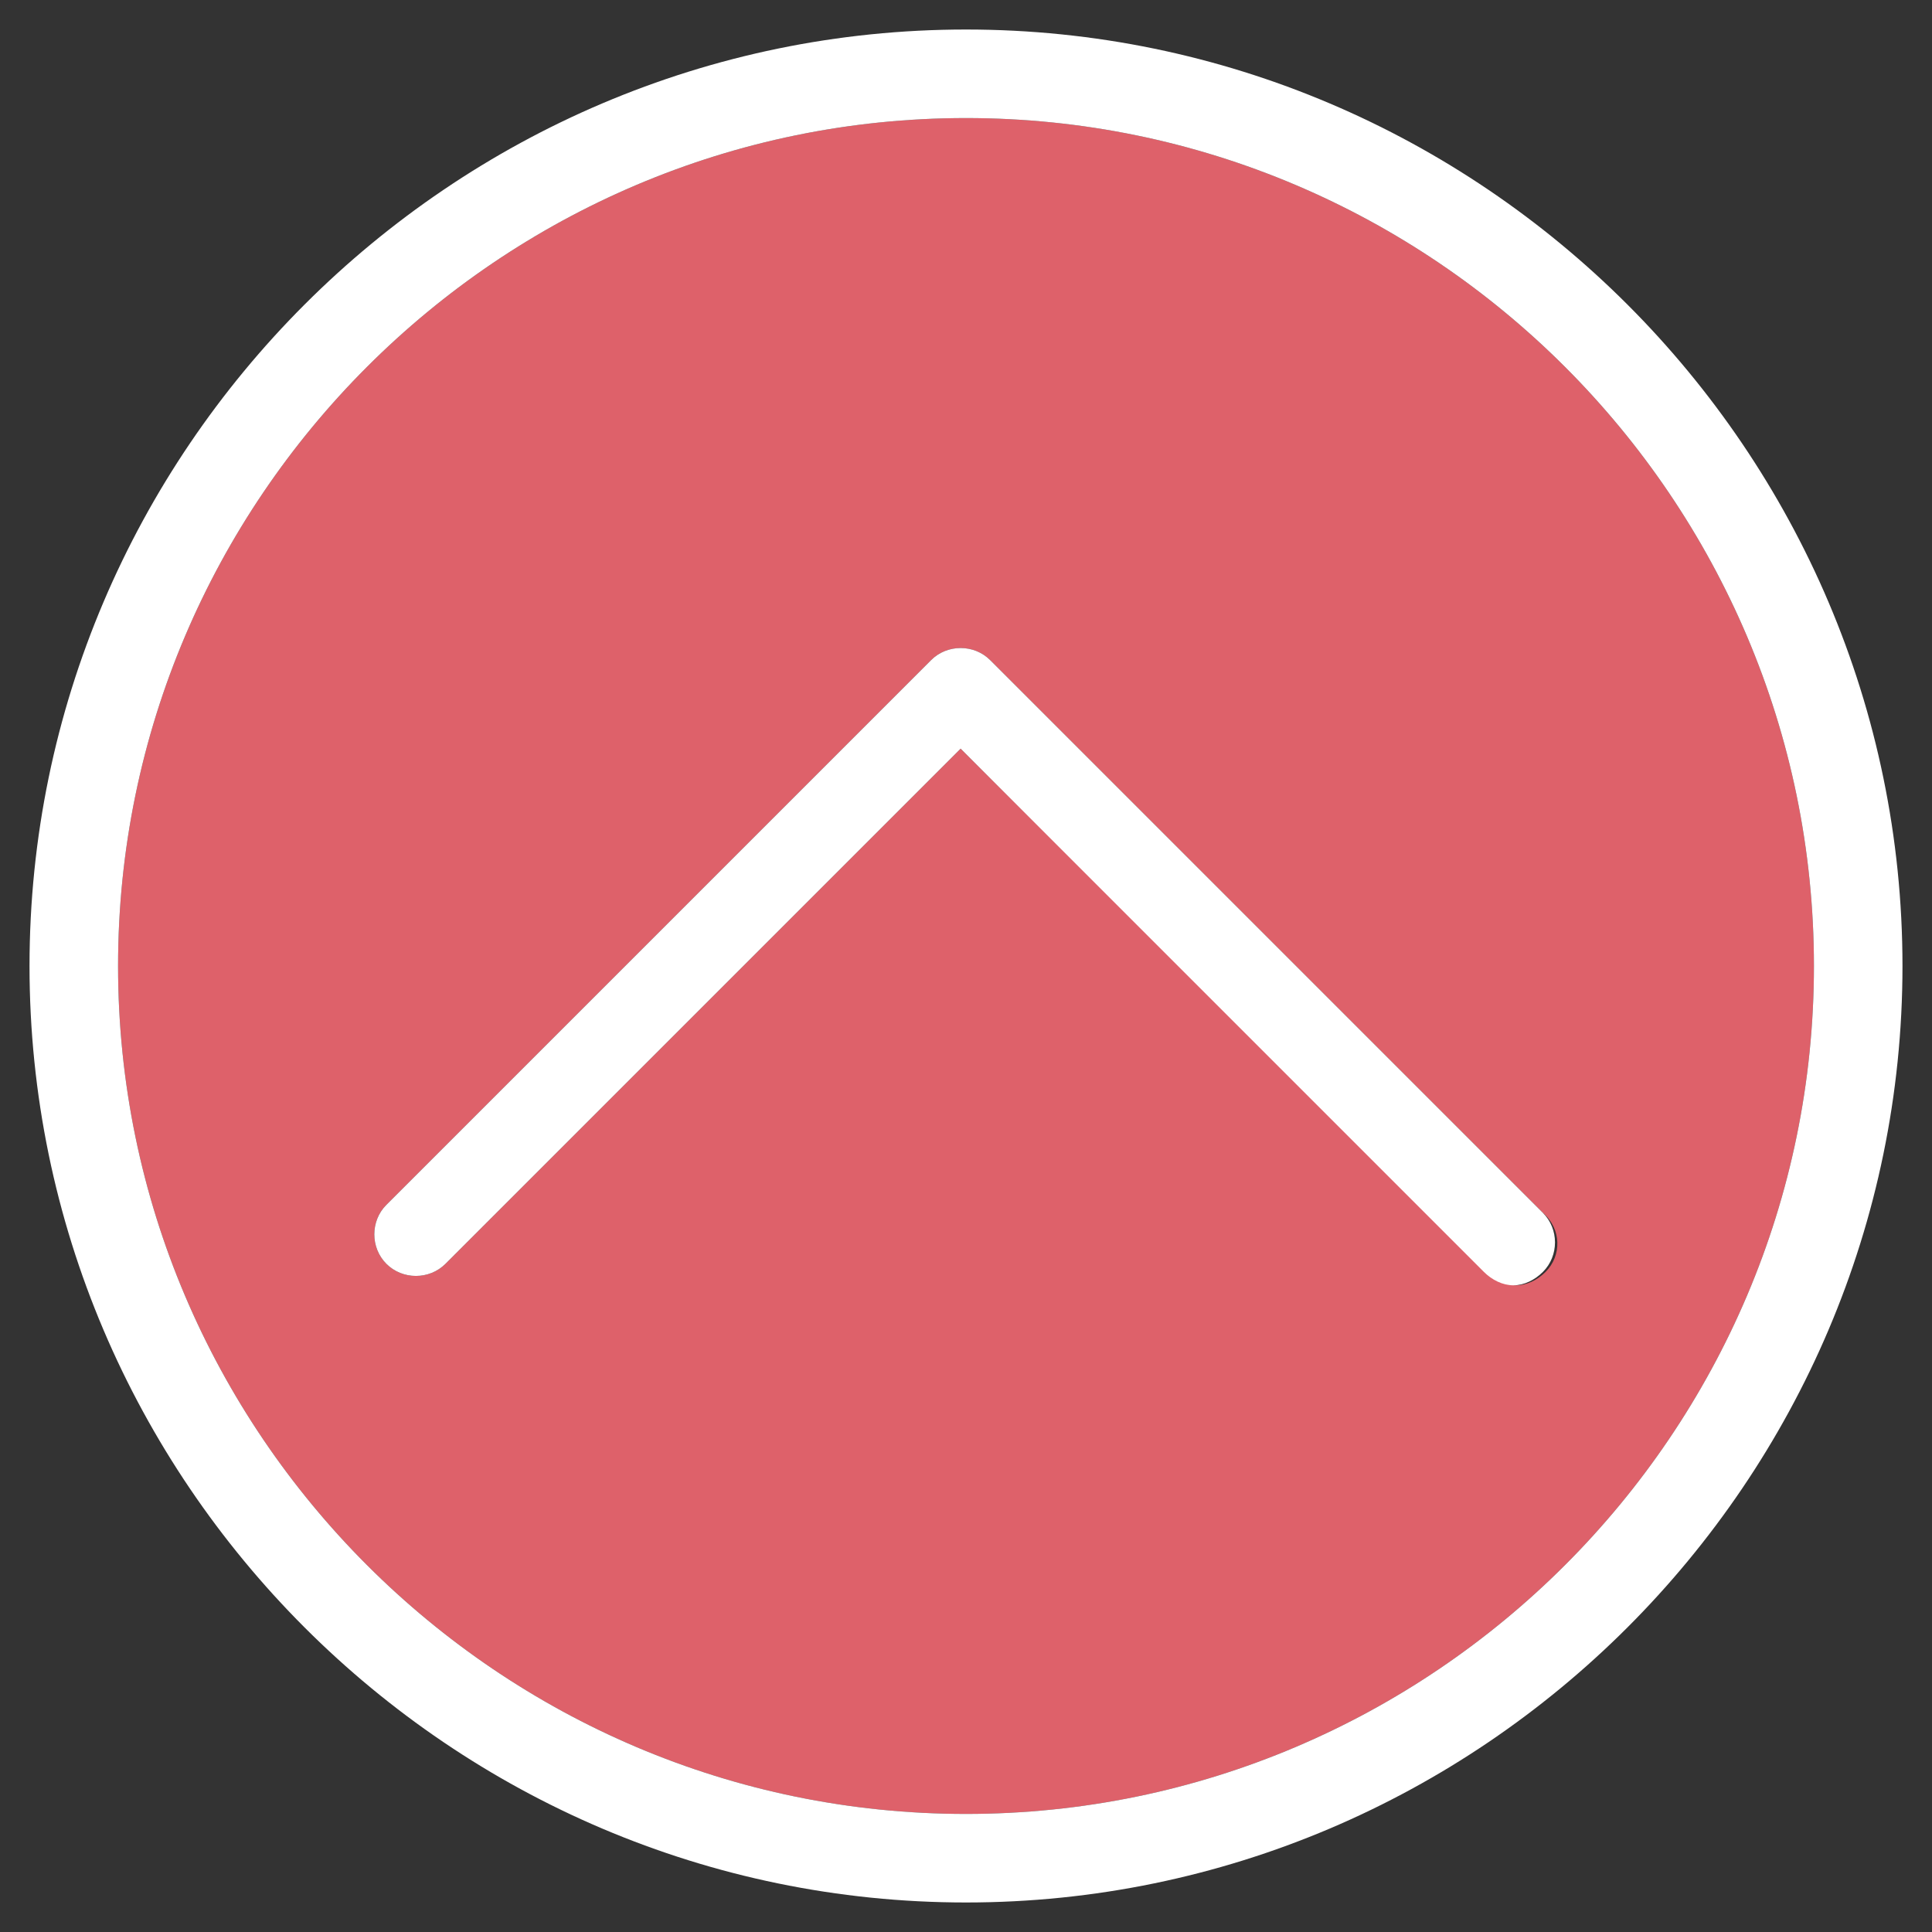
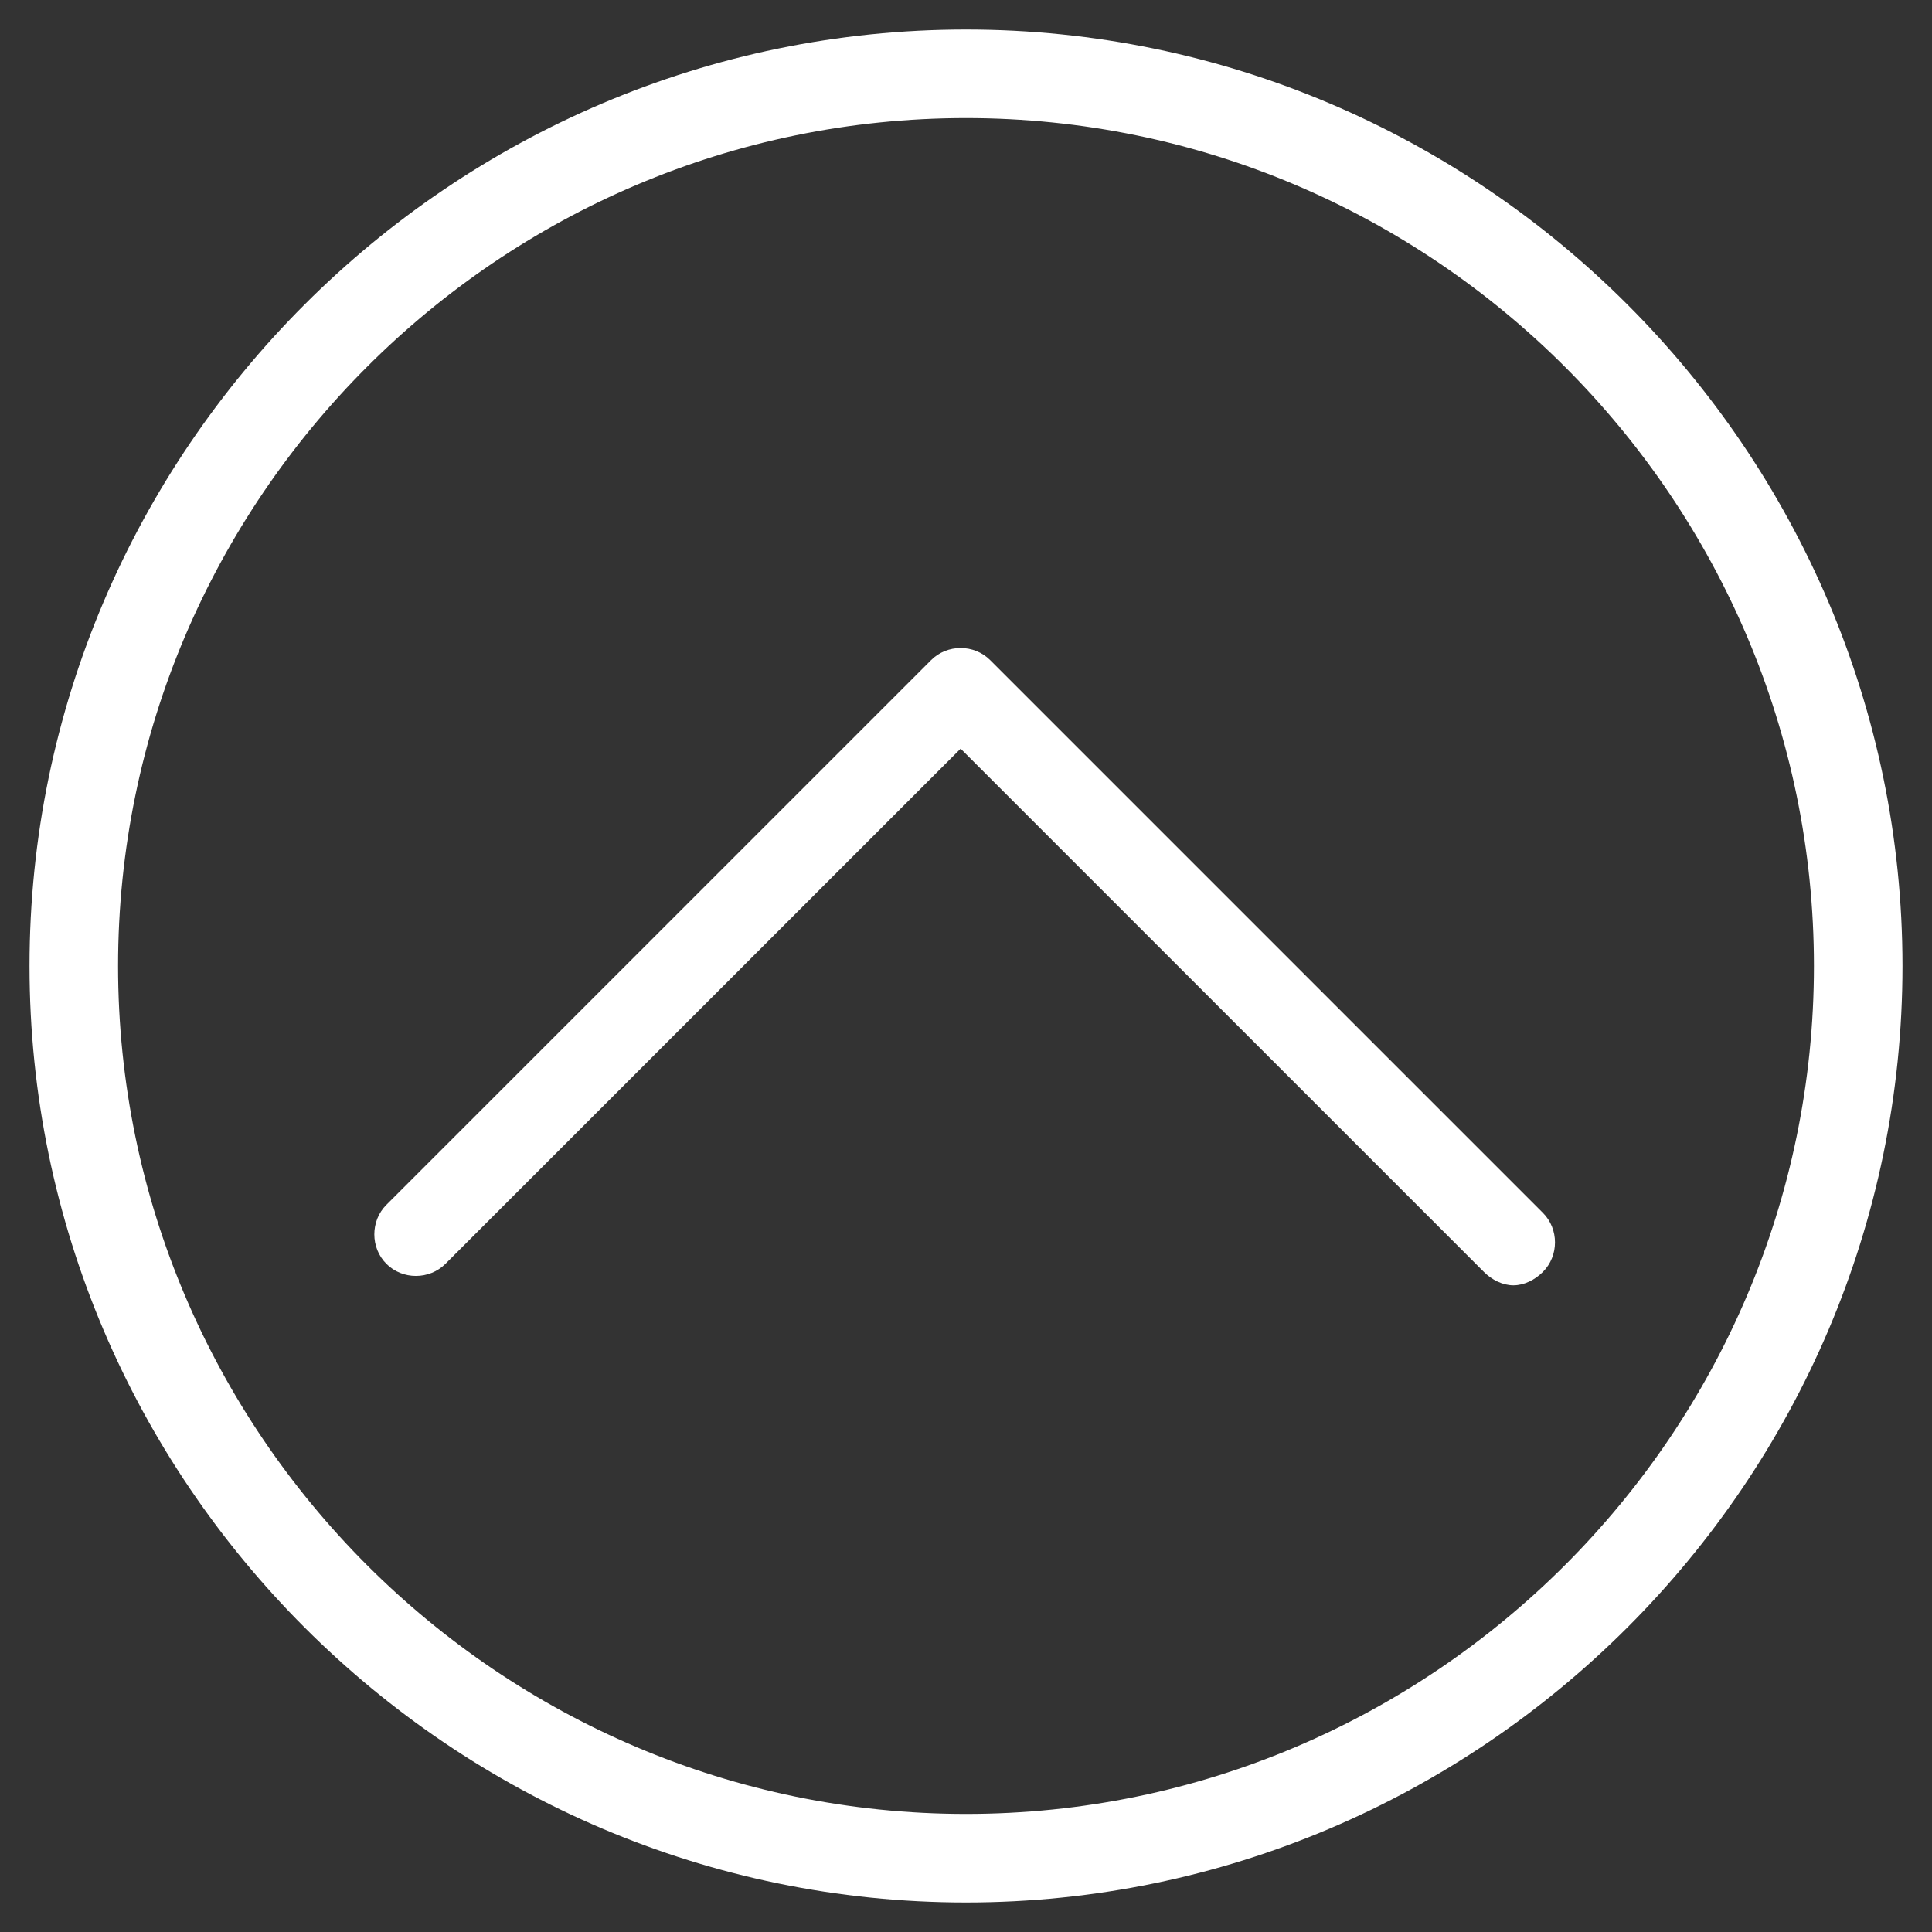
<svg xmlns="http://www.w3.org/2000/svg" version="1.1" id="Layer_1" x="0px" y="0px" viewBox="0 0 72 72" style="enable-background:new 0 0 72 72;" xml:space="preserve">
  <rect x="0" y="0" width="72" height="72" fill="#333333" stroke="none" />
  <style type="text/css">
	.st0{fill:#FFFFFF;stroke:#000000;stroke-miterlimit:10;}
	.st1{fill:none;stroke:#E64273;stroke-width:6;stroke-linecap:round;stroke-linejoin:round;stroke-miterlimit:10;}
	.st2{fill:url(#SVGID_1_);}
	.st3{fill:url(#SVGID_2_);}
	.st4{fill:url(#SVGID_3_);}
	.st5{fill:url(#SVGID_4_);}
	.st6{fill:url(#SVGID_5_);}
	.st7{fill:url(#SVGID_6_);}
	.st8{fill:url(#SVGID_7_);}
	.st9{fill:url(#SVGID_8_);}
	.st10{fill:url(#SVGID_9_);}
	.st11{fill:url(#SVGID_10_);}
	.st12{fill:url(#SVGID_11_);}
	.st13{fill:url(#SVGID_12_);}
	.st14{fill:url(#SVGID_13_);}
	.st15{fill:url(#SVGID_14_);}
	.st16{fill:url(#SVGID_15_);}
	.st17{fill:url(#SVGID_16_);}
	.st18{fill:url(#SVGID_17_);}
	.st19{fill:url(#SVGID_18_);}
	.st20{fill:url(#SVGID_19_);}
	.st21{fill:url(#SVGID_20_);}
	.st22{fill:url(#SVGID_21_);}
	.st23{fill:url(#SVGID_22_);}
	.st24{fill:url(#SVGID_23_);}
	.st25{fill:url(#SVGID_24_);}
	.st26{fill:url(#SVGID_25_);}
	.st27{fill:url(#SVGID_26_);}
	.st28{fill:url(#SVGID_27_);}
	.st29{fill:url(#SVGID_28_);}
	.st30{fill:url(#SVGID_29_);}
	.st31{fill:url(#SVGID_30_);}
	.st32{fill:url(#SVGID_31_);}
	.st33{fill:url(#SVGID_32_);}
	.st34{fill:url(#SVGID_33_);}
	.st35{fill:url(#SVGID_34_);}
	.st36{fill:url(#SVGID_35_);}
	.st37{fill:url(#SVGID_36_);}
	.st38{fill:url(#SVGID_37_);}
	.st39{fill:url(#SVGID_38_);}
	.st40{fill:url(#SVGID_39_);}
	.st41{fill:url(#SVGID_40_);}
	.st42{fill:#725524;}
	.st43{fill:#E74A76;}
	.st44{fill:#FFFFFF;}
	.st45{fill:#FFE6EB;}
	.st46{fill:#444444;}
	.st47{fill:#C90D0D;}
	.st48{fill:#8C8C8C;}
	.st49{fill:#EFF7FE;}
	.st50{fill:#E74F7F;}
	.st51{fill:#FD9A9B;}
	.st52{fill:#BBAB63;}
	.st53{fill:#6BACFF;}
	.st54{fill:#DE616A;}
</style>
-   <path class="st54" d="M36,4.4C18.6,4.4,4.4,18.6,4.4,36S18.6,67.6,36,67.6S67.6,53.4,67.6,36S53.4,4.4,36,4.4z M57.6,47.4  c-0.3,0.3-0.7,0.5-1.1,0.5c-0.4,0-0.8-0.2-1.1-0.5L35.8,27.9L16.6,47.1c-0.6,0.6-1.6,0.6-2.2,0c-0.6-0.6-0.6-1.6,0-2.2l20.3-20.3  c0.6-0.6,1.6-0.6,2.2,0l20.6,20.6C58.2,45.8,58.2,46.8,57.6,47.4z" />
  <path class="st44" d="M36,1.1C16.8,1.1,1.1,16.8,1.1,36c0,19.2,15.7,34.9,34.9,34.9S70.9,55.2,70.9,36C70.9,16.8,55.2,1.1,36,1.1z   M36,67.6C18.6,67.6,4.4,53.4,4.4,36S18.6,4.4,36,4.4S67.6,18.6,67.6,36S53.4,67.6,36,67.6z" />
  <path class="st44" d="M36.9,24.6c-0.6-0.6-1.6-0.6-2.2,0L14.4,44.9c-0.6,0.6-0.6,1.6,0,2.2c0.6,0.6,1.6,0.6,2.2,0l19.2-19.2  l19.5,19.5c0.3,0.3,0.7,0.5,1.1,0.5c0.4,0,0.8-0.2,1.1-0.5c0.6-0.6,0.6-1.6,0-2.2L36.9,24.6z" />
</svg>